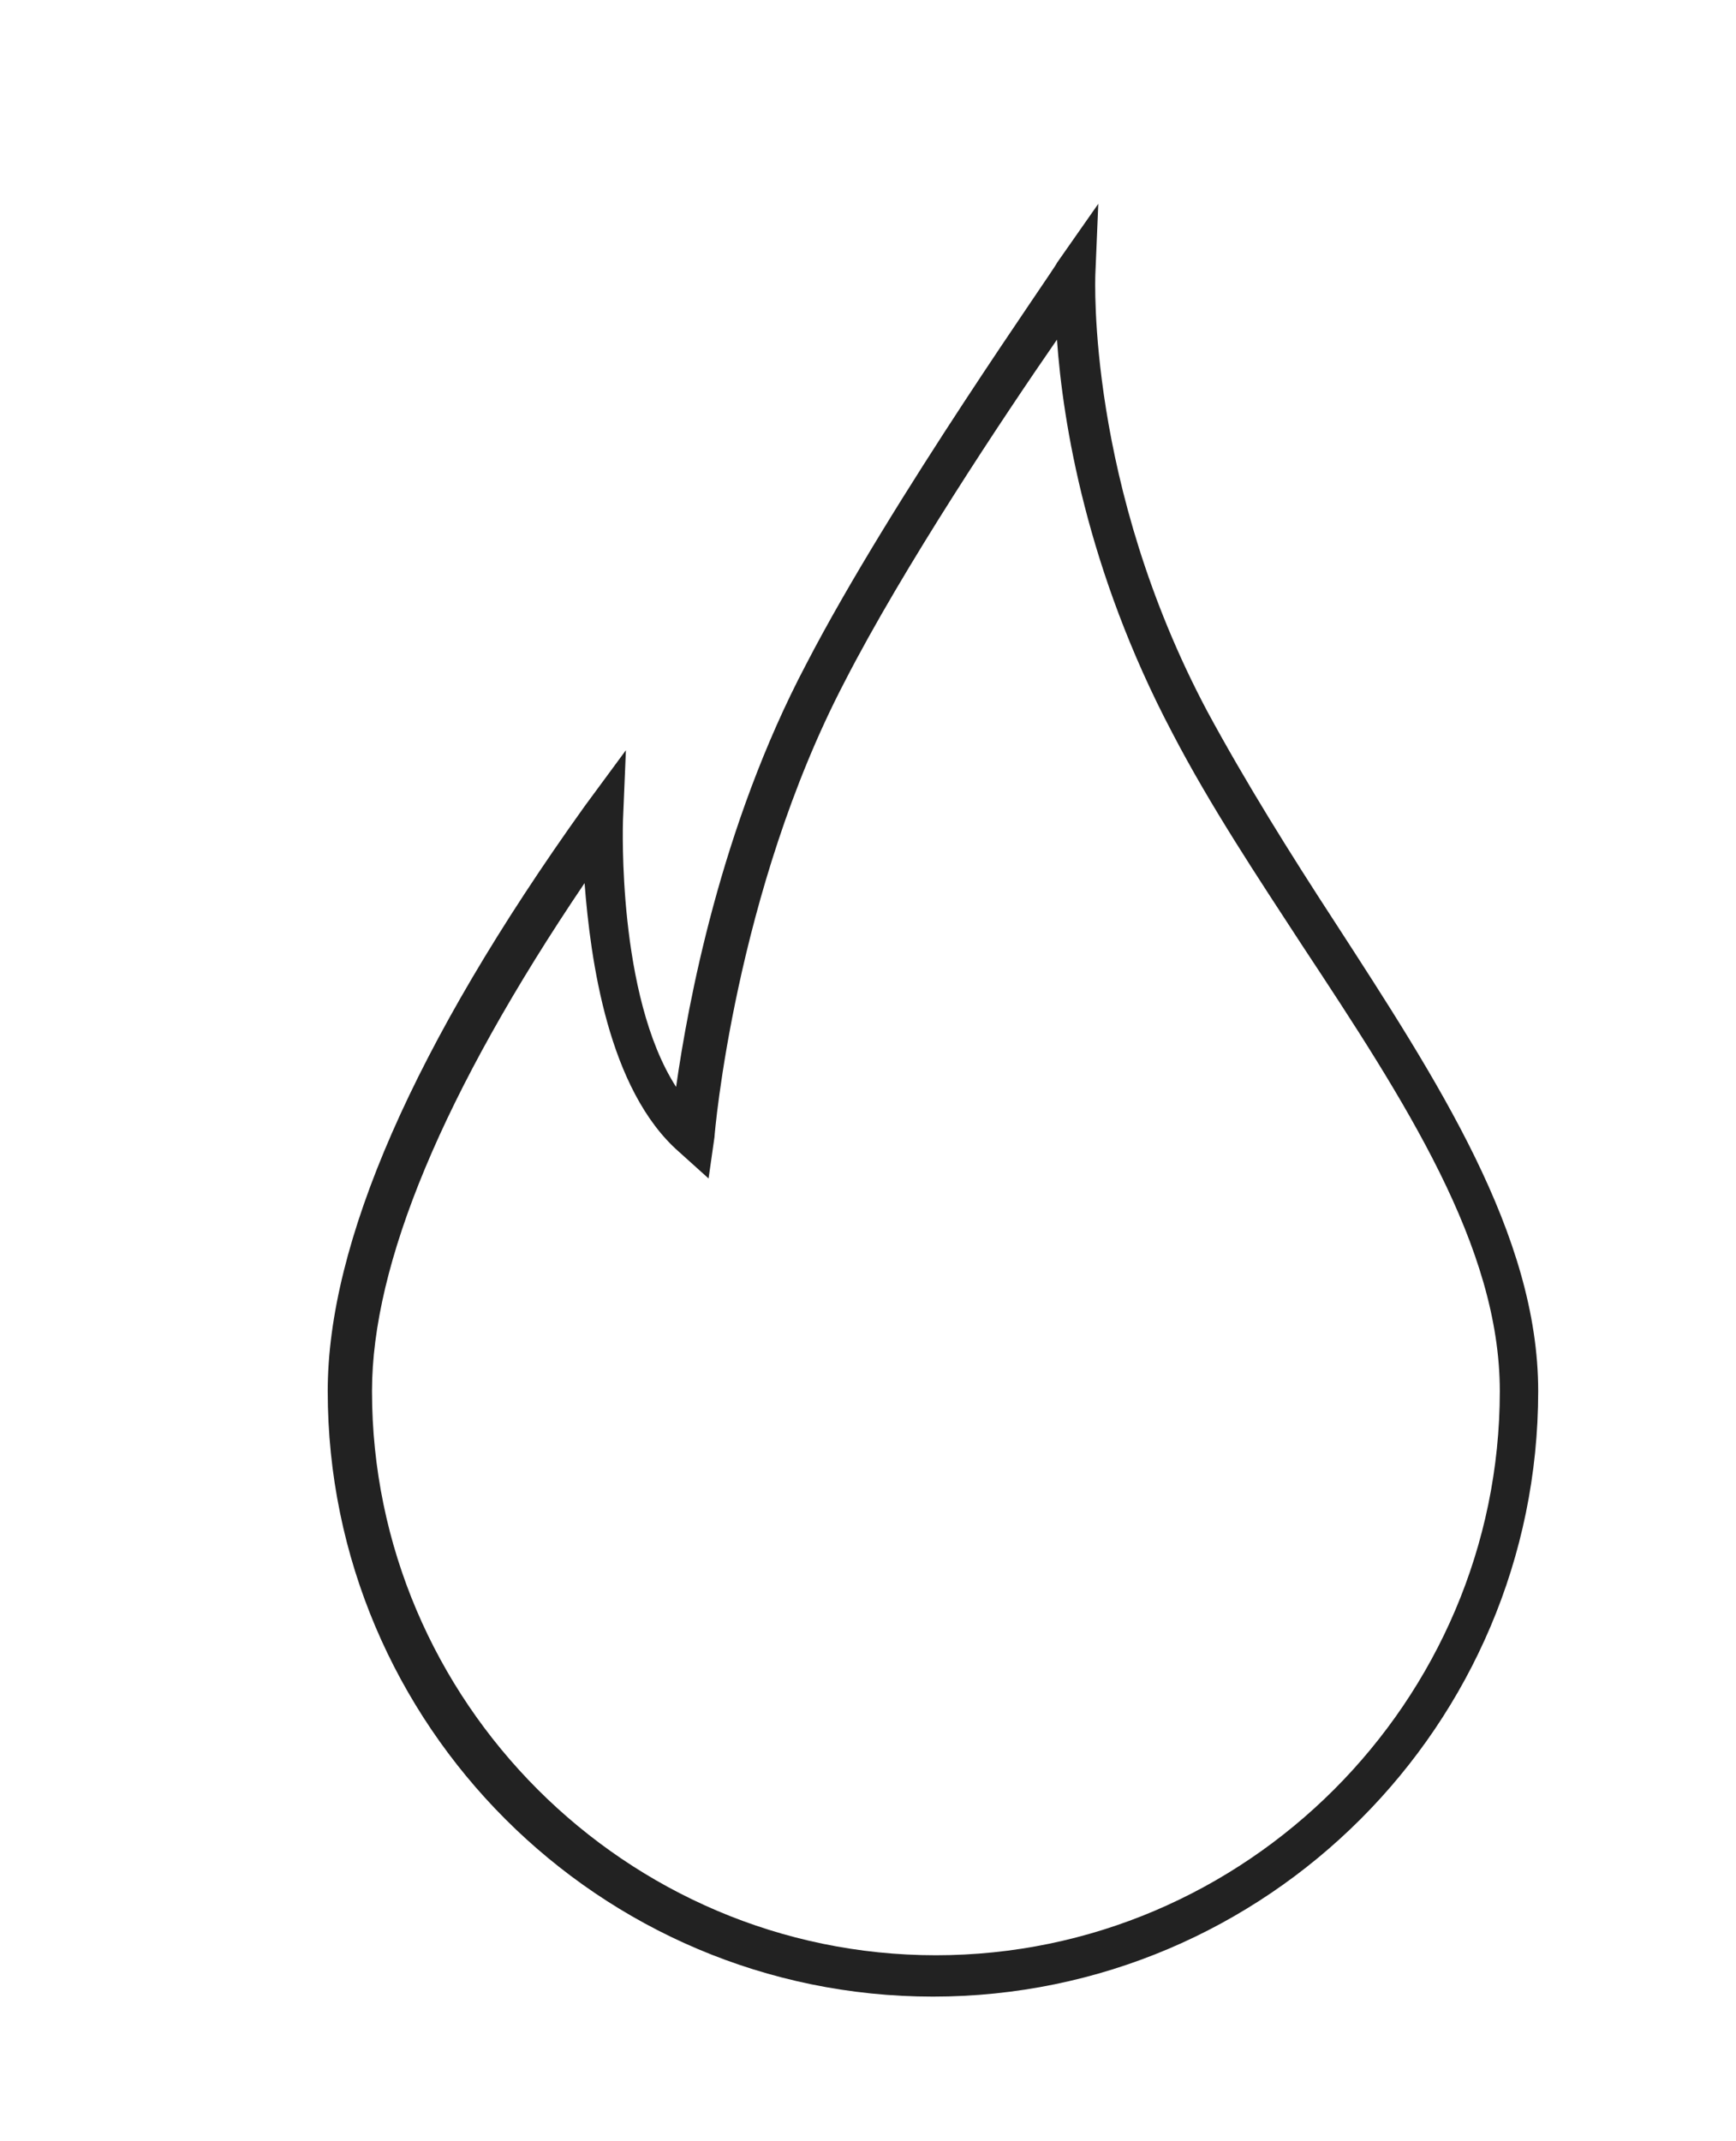
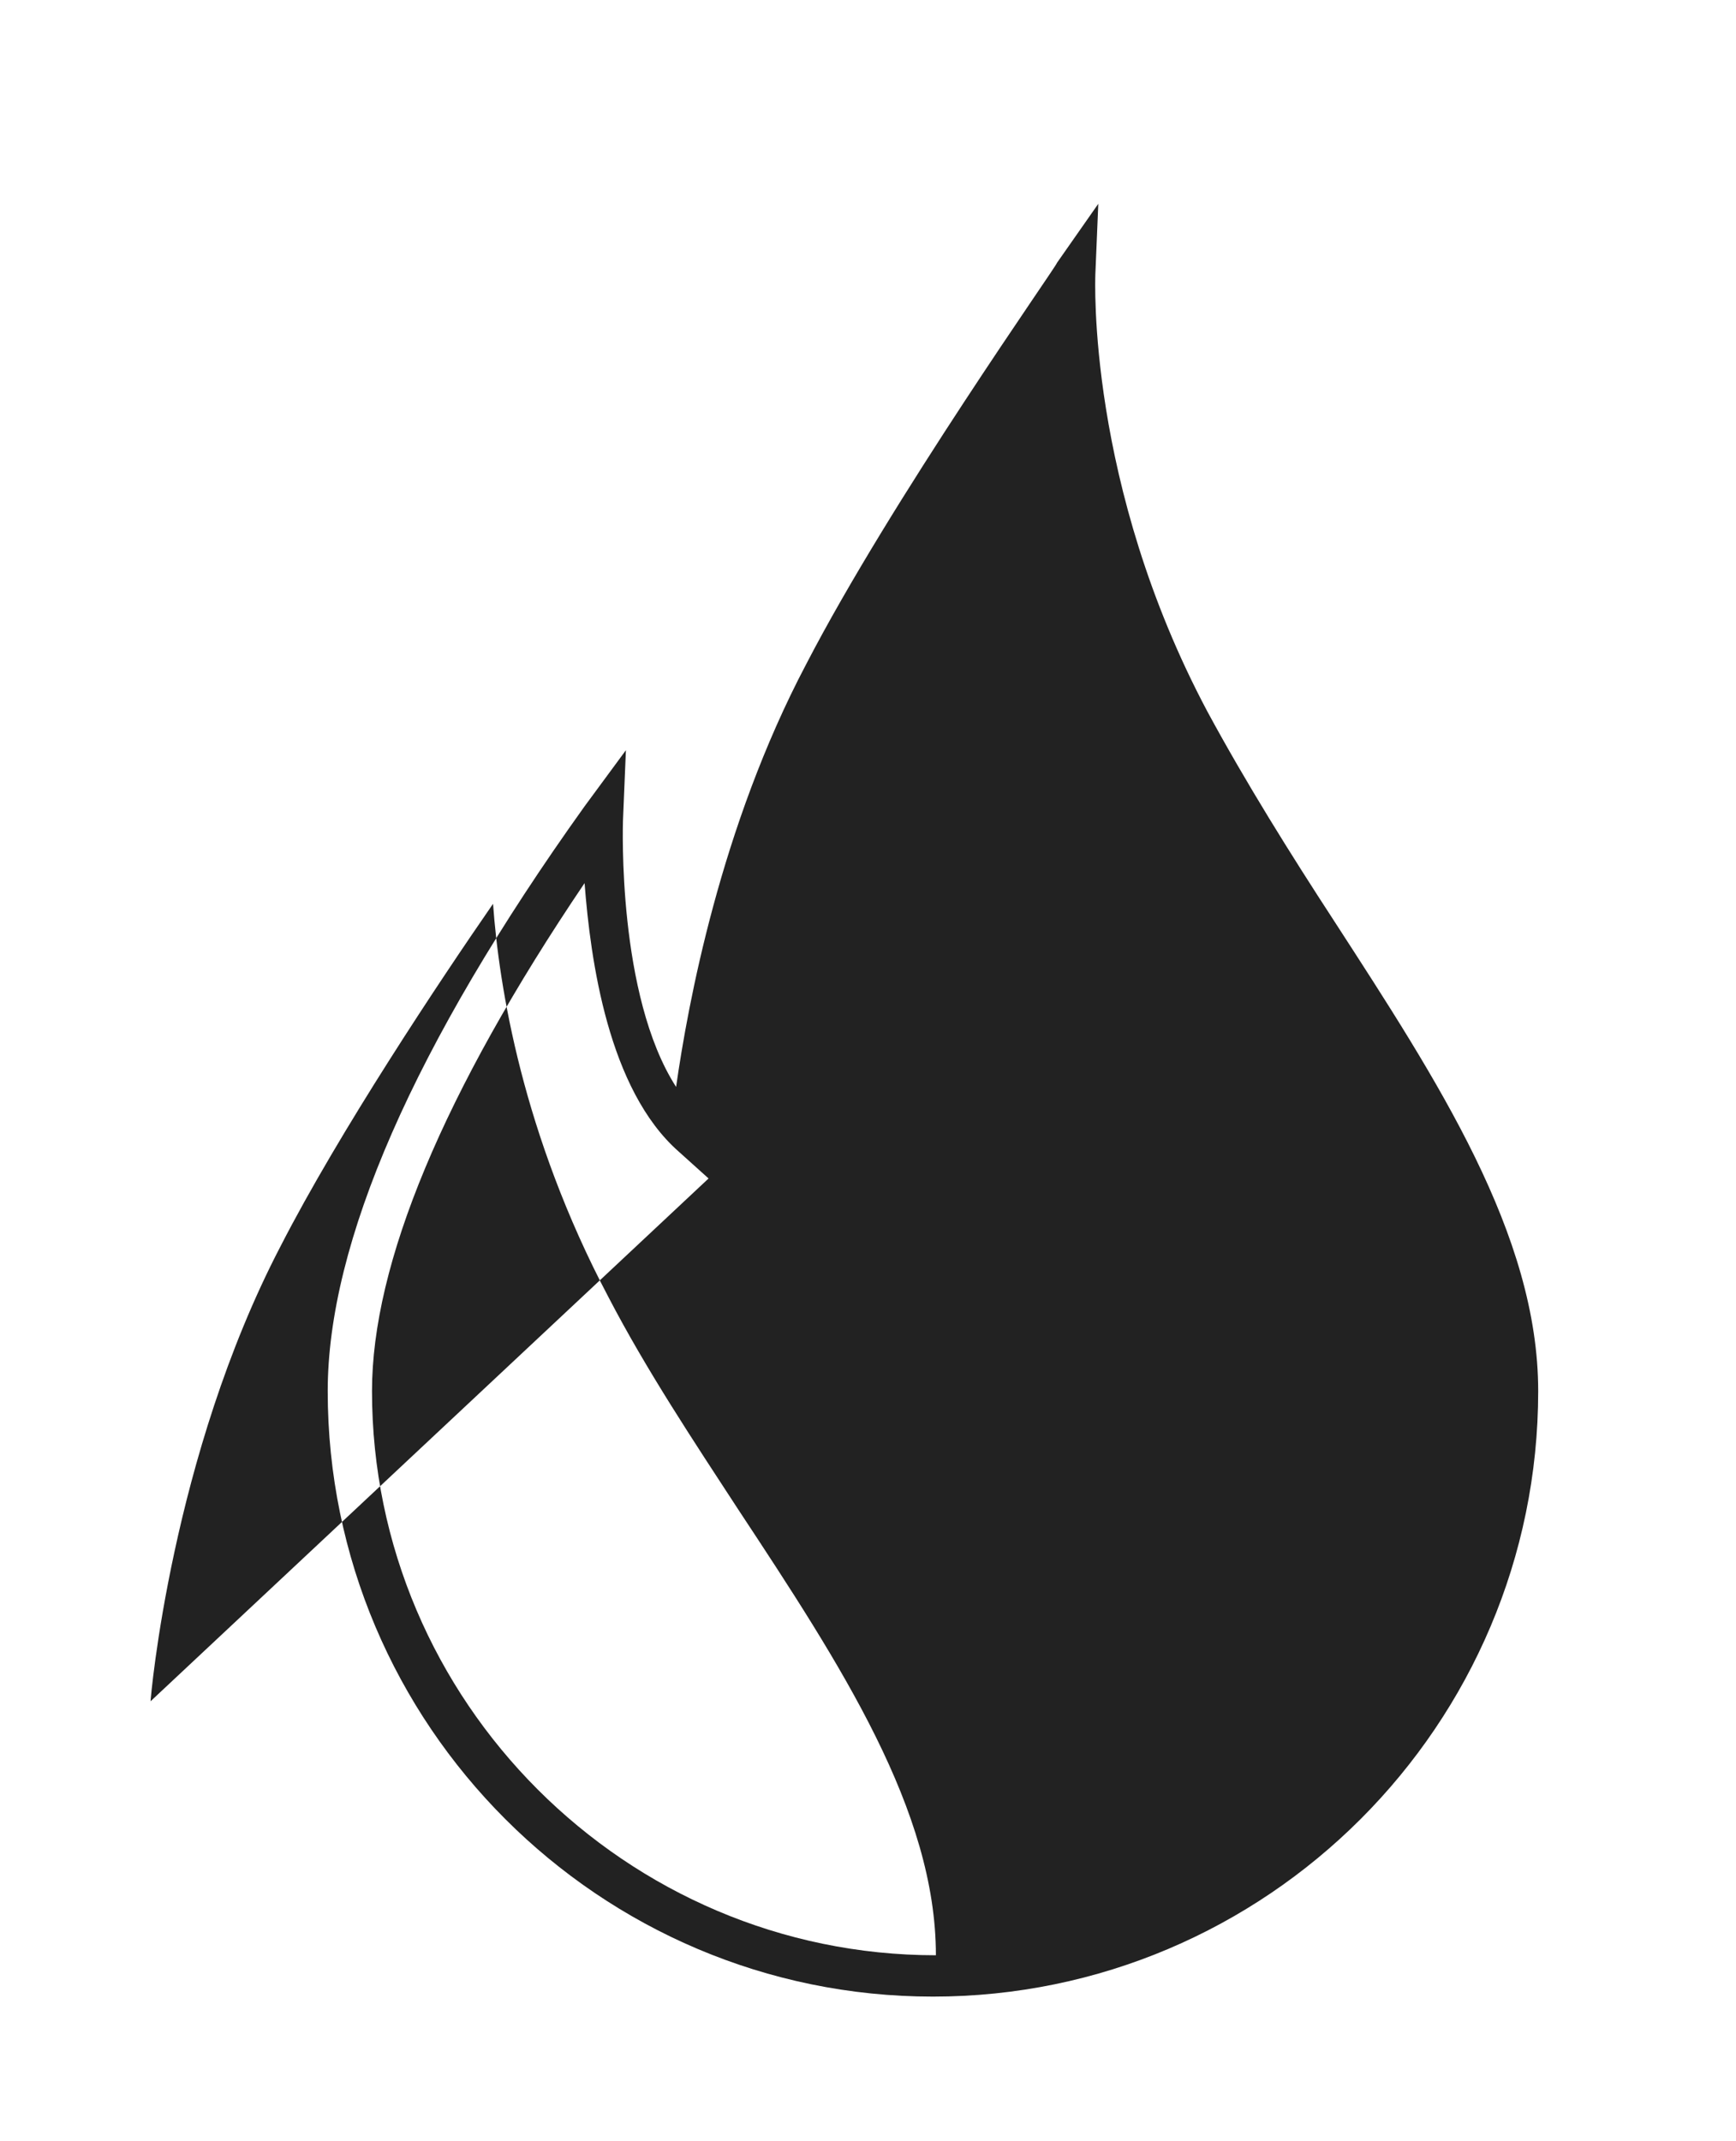
<svg xmlns="http://www.w3.org/2000/svg" xml:space="preserve" style="enable-background:new 0 0 58.8 72.5;" viewBox="0 0 58.8 72.5" y="0px" x="0px" id="Layer_1" version="1.1">
  <style type="text/css">
	.st0{fill:#222222;}
</style>
-   <path d="M31.6,67.6c-11.3,0-20.5-9.2-20.5-20.5c0-5,2.9-11.7,8.7-19.8l1.4-1.9l-0.1,2.4c0,0.1-0.2,5.9,1.8,9  c0.4-2.8,1.5-8.8,4.4-14.3l0,0c2.9-5.6,8.5-13.5,8.5-13.6l1.4-2l-0.1,2.4c0,0.1-0.3,7.1,3.8,14.8c1.3,2.4,2.8,4.8,4.3,7.1  c3.5,5.4,6.9,10.6,6.9,15.9C52.1,58.4,42.9,67.6,31.6,67.6L31.6,67.6z M19.8,29.9c-4.8,7.1-7.2,12.9-7.2,17.2  c0,10.5,8.6,19.1,19.1,19.1s19.1-8.6,19.1-19.1c0-4.9-3.2-9.8-6.7-15.1c-1.5-2.3-3.1-4.7-4.4-7.2c-2.9-5.5-3.7-10.5-3.9-13.3  c-1.8,2.6-5.2,7.7-7.2,11.6c-3.7,7.1-4.4,15.3-4.4,15.4L24,39.9L23,39C20.6,36.9,20,32.5,19.8,29.9L19.8,29.9z" class="st0" />
+   <path d="M31.6,67.6c-11.3,0-20.5-9.2-20.5-20.5c0-5,2.9-11.7,8.7-19.8l1.4-1.9l-0.1,2.4c0,0.1-0.2,5.9,1.8,9  c0.4-2.8,1.5-8.8,4.4-14.3l0,0c2.9-5.6,8.5-13.5,8.5-13.6l1.4-2l-0.1,2.4c0,0.1-0.3,7.1,3.8,14.8c1.3,2.4,2.8,4.8,4.3,7.1  c3.5,5.4,6.9,10.6,6.9,15.9C52.1,58.4,42.9,67.6,31.6,67.6L31.6,67.6z M19.8,29.9c-4.8,7.1-7.2,12.9-7.2,17.2  c0,10.5,8.6,19.1,19.1,19.1c0-4.9-3.2-9.8-6.7-15.1c-1.5-2.3-3.1-4.7-4.4-7.2c-2.9-5.5-3.7-10.5-3.9-13.3  c-1.8,2.6-5.2,7.7-7.2,11.6c-3.7,7.1-4.4,15.3-4.4,15.4L24,39.9L23,39C20.6,36.9,20,32.5,19.8,29.9L19.8,29.9z" class="st0" />
</svg>